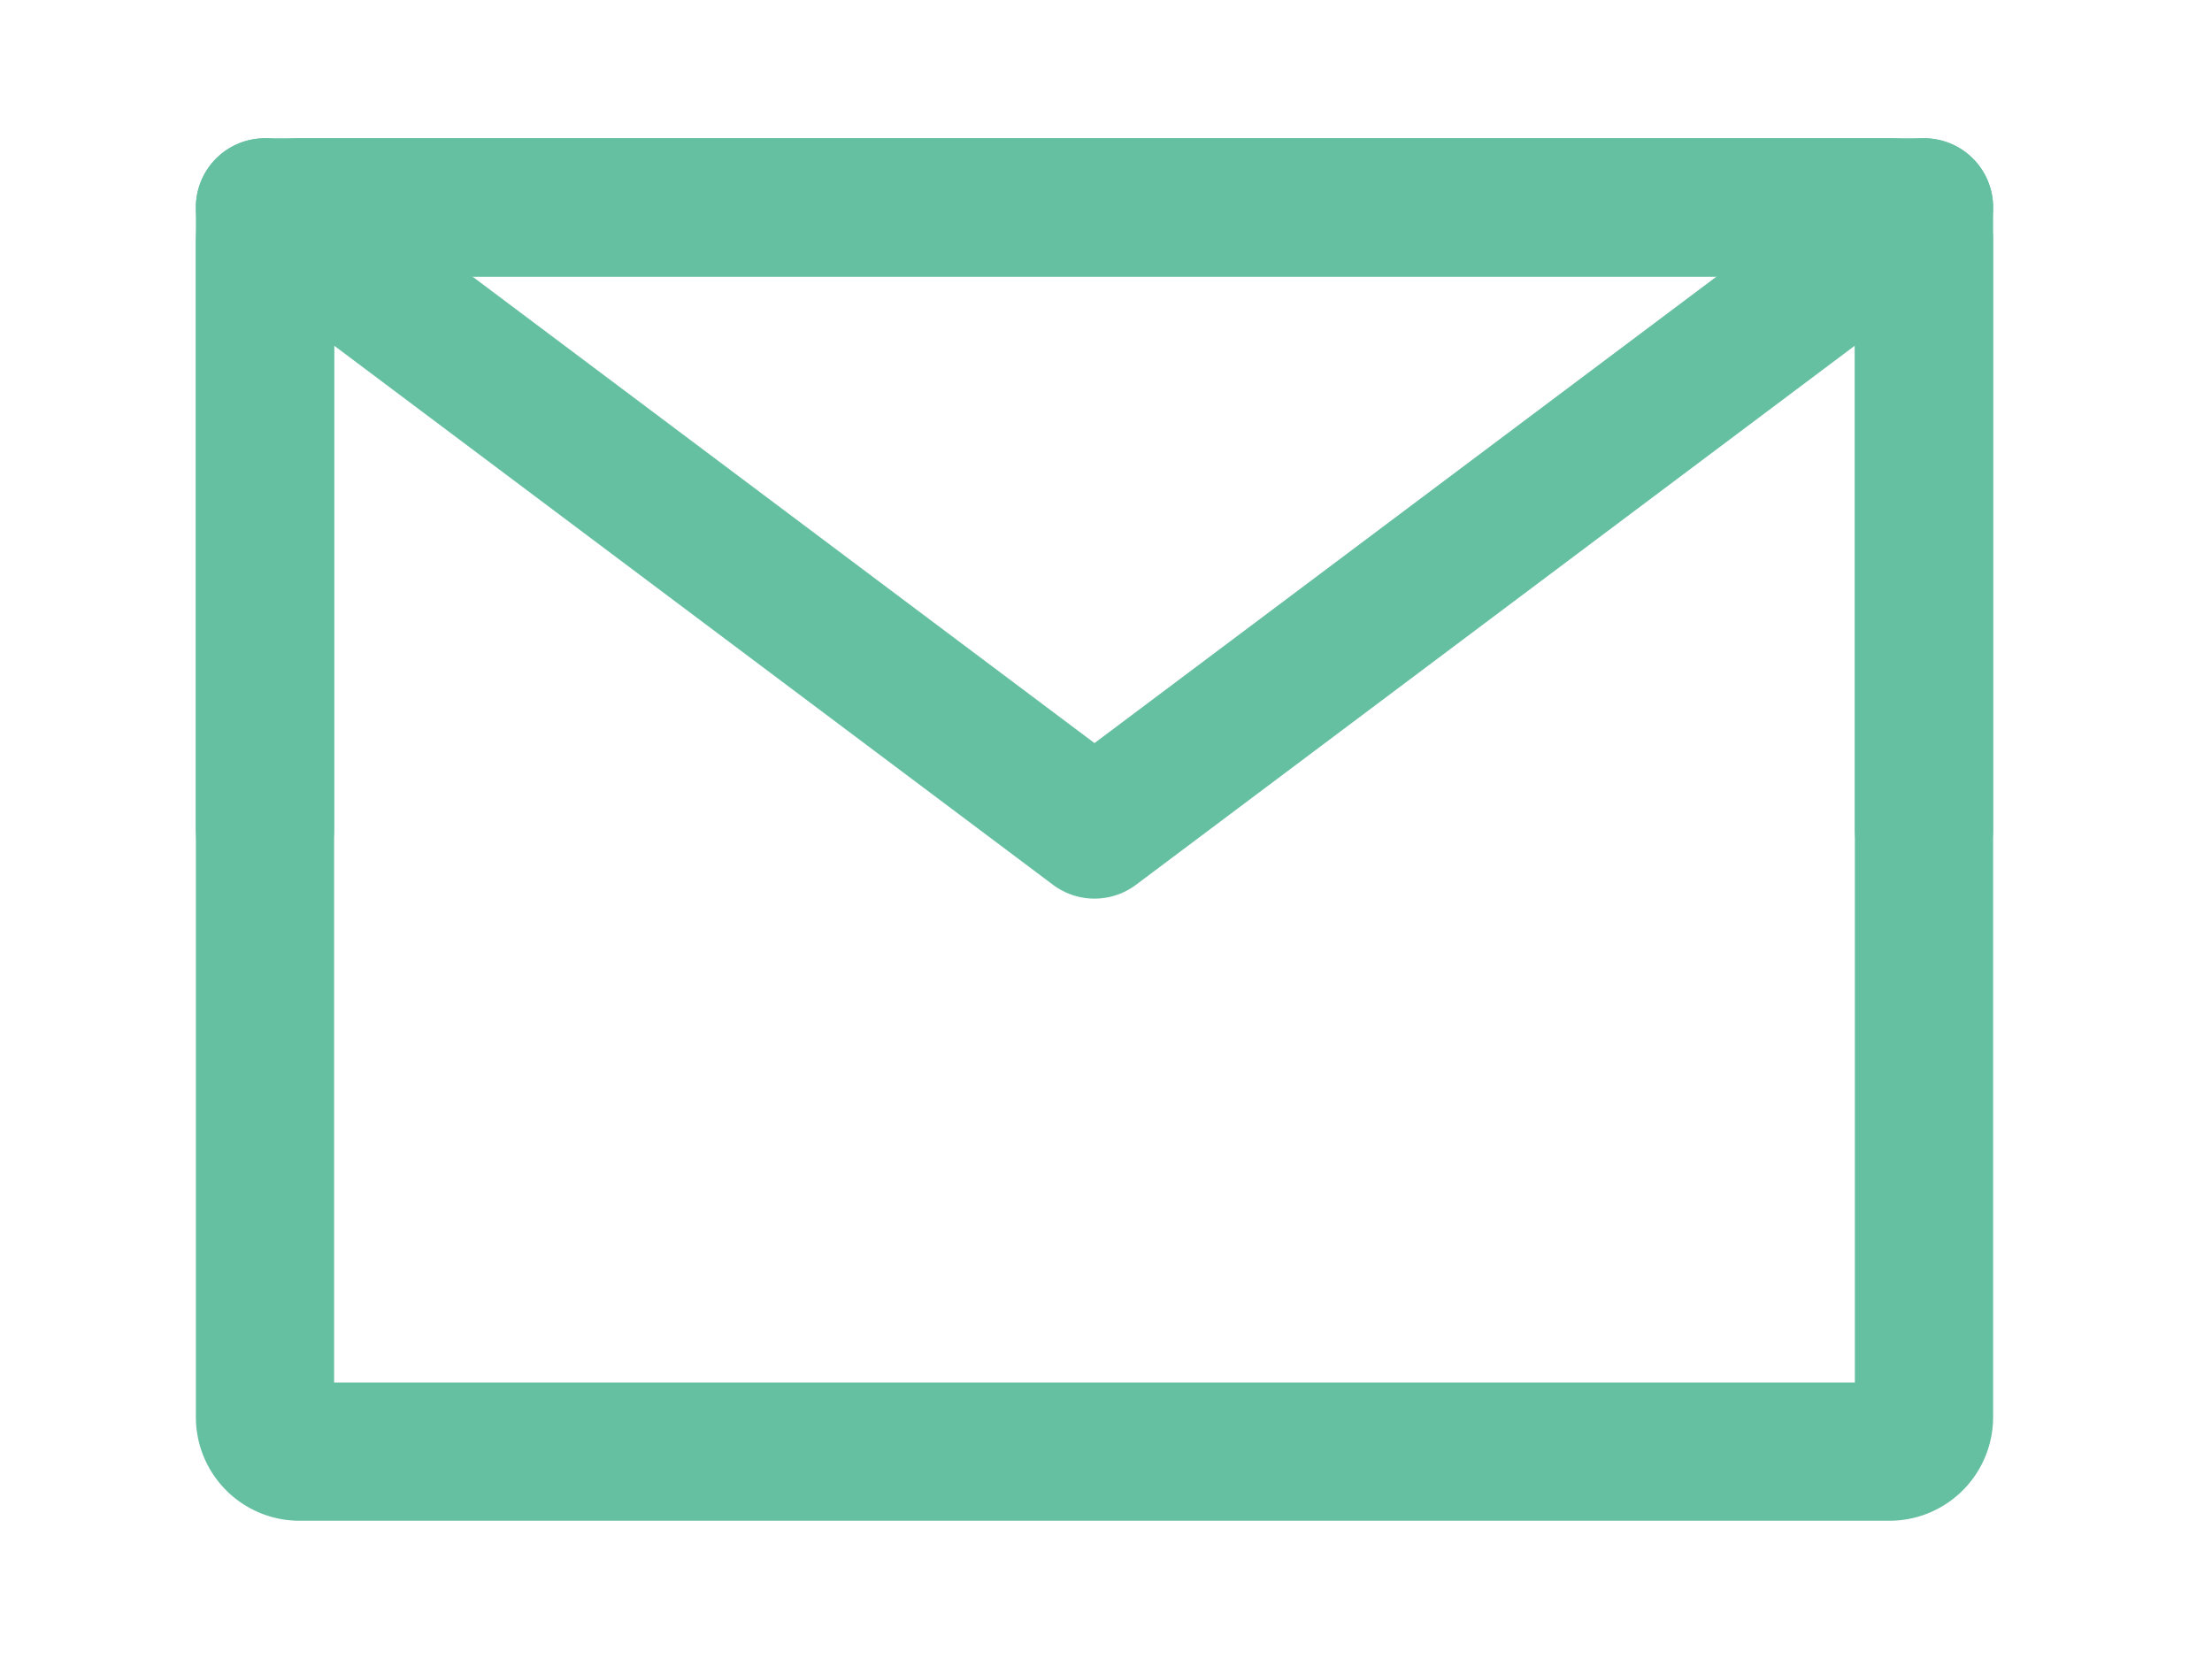
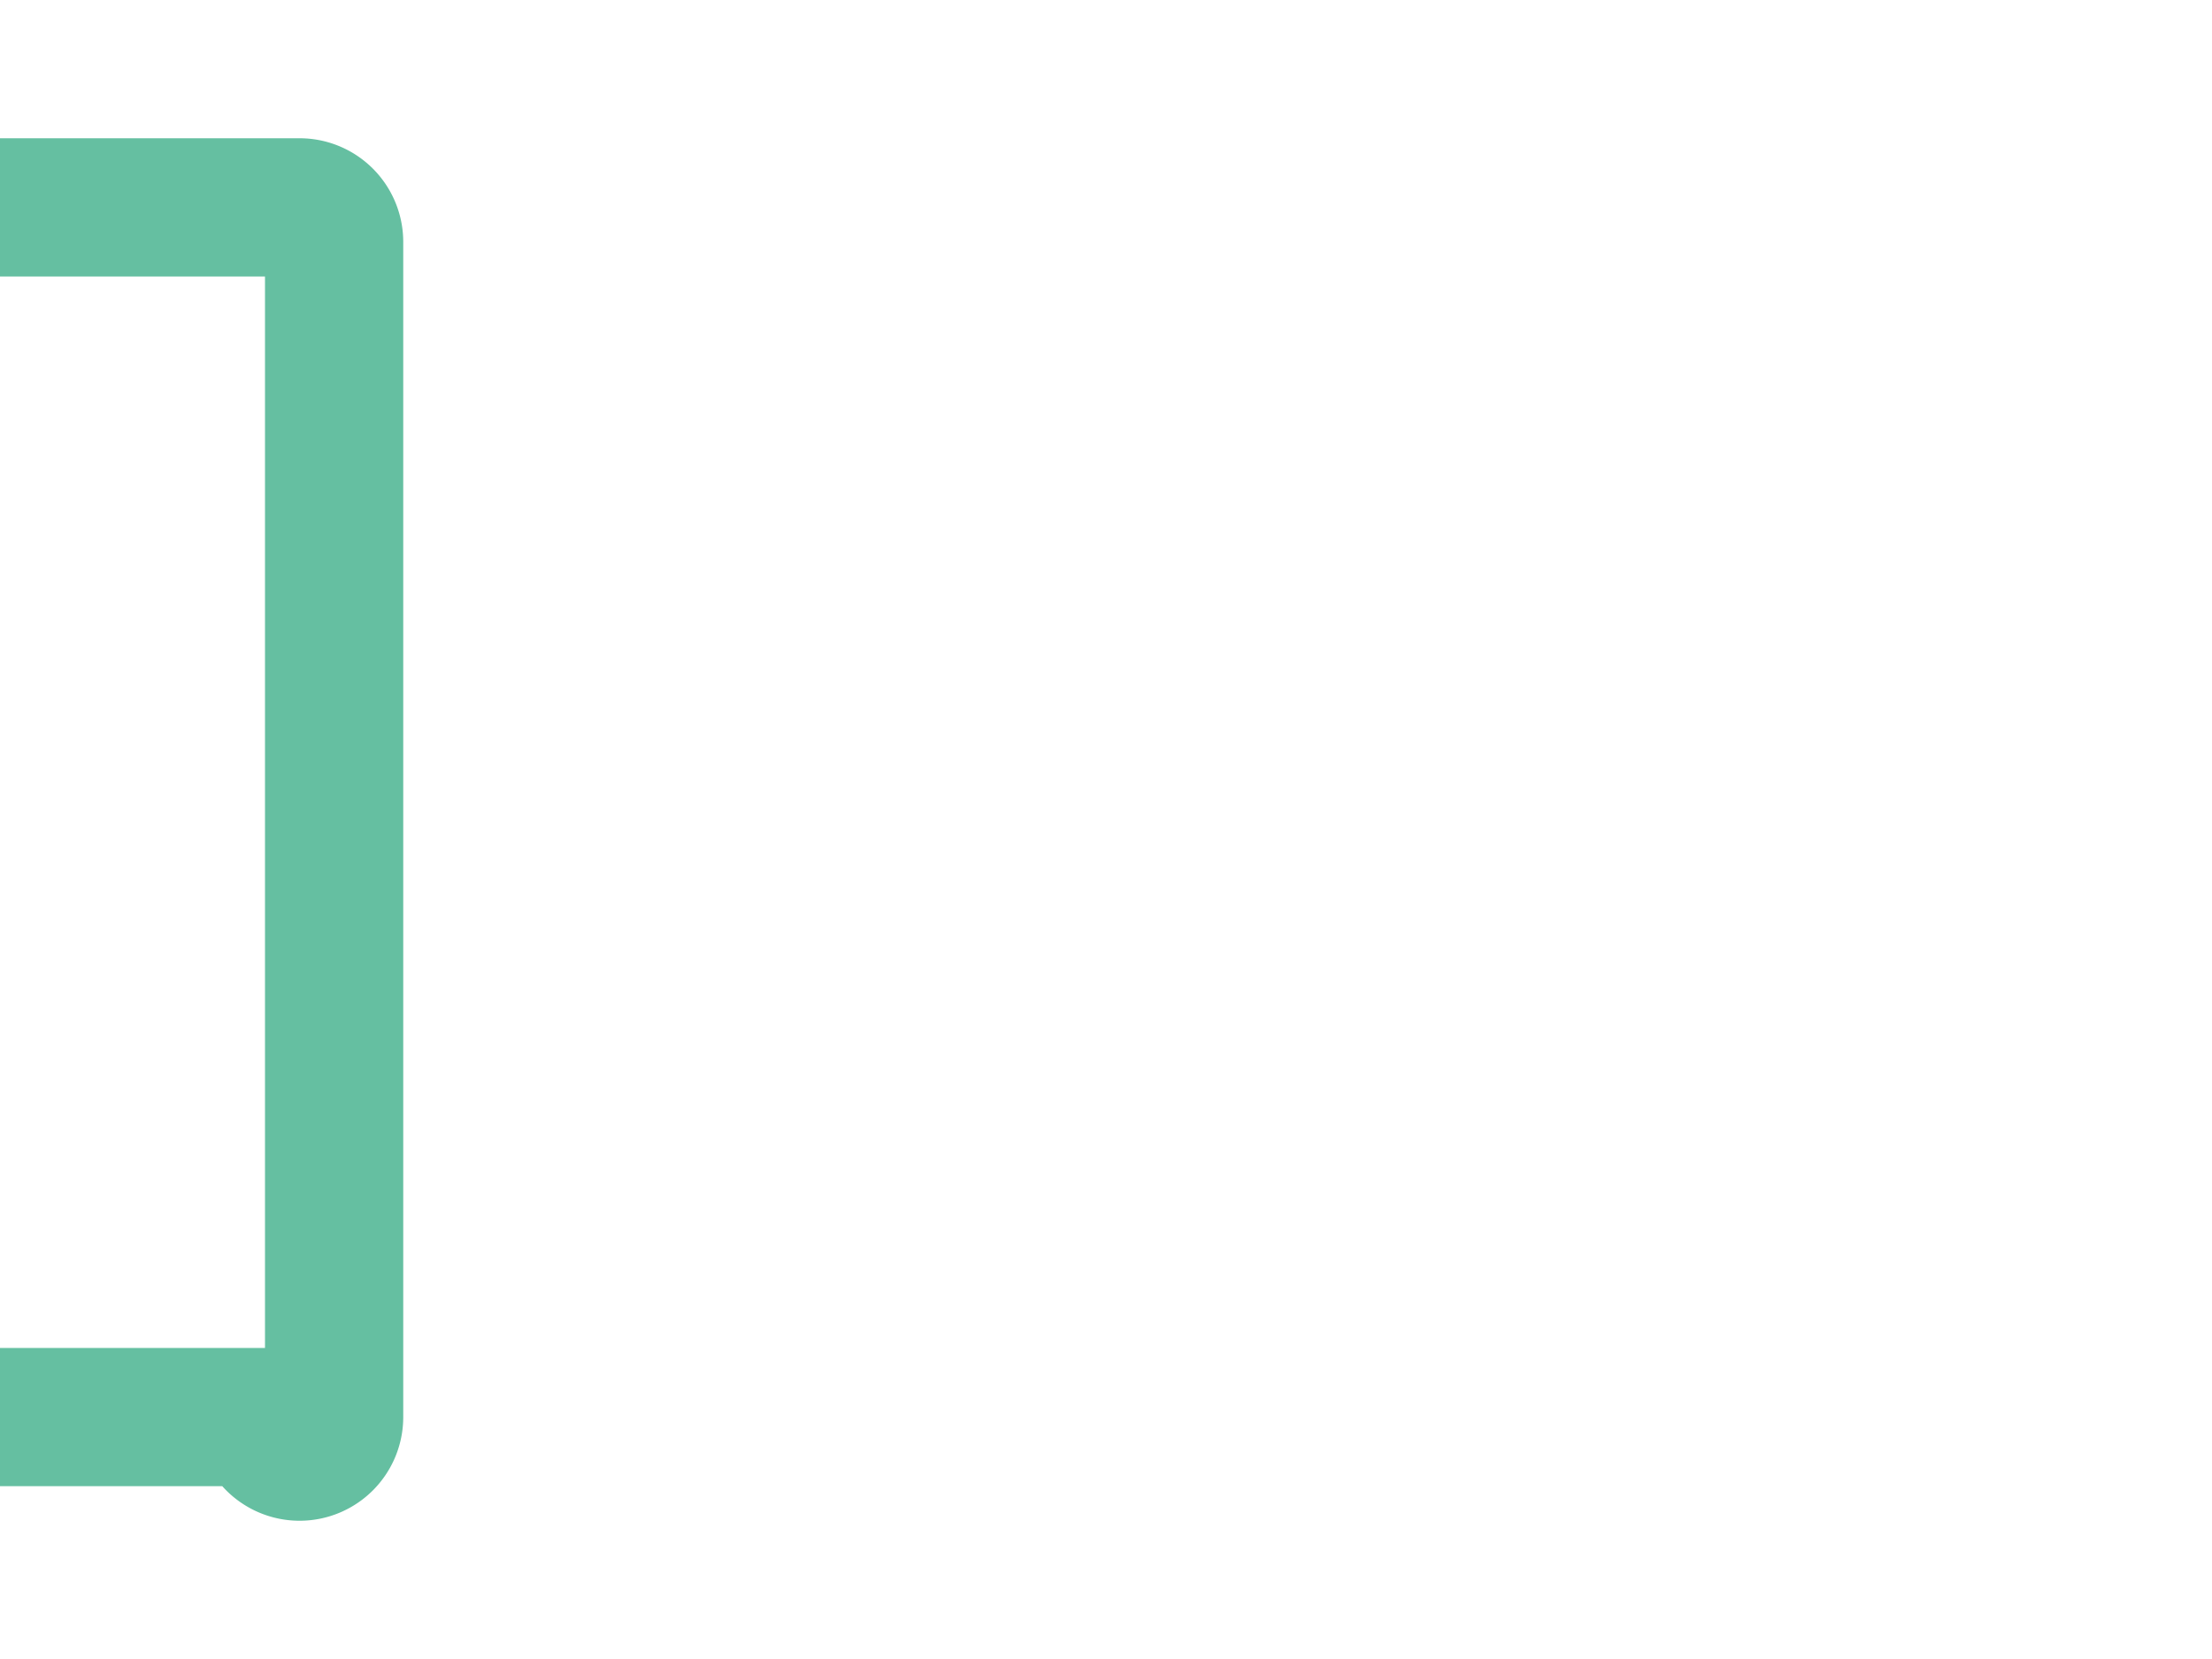
<svg xmlns="http://www.w3.org/2000/svg" width="64" height="48" fill="none">
-   <path stroke="#65BFA1" stroke-linejoin="round" stroke-width="4" d="M7.667 41a1 1 0 0 0 1 1h46a1 1 0 0 0 1-1V7a1 1 0 0 0-1-1h-46a1 1 0 0 0-1 1v34Z" />
-   <path stroke="#65BFA1" stroke-linecap="round" stroke-linejoin="round" stroke-width="4" d="m7.667 6 24 18 24-18" />
-   <path stroke="#65BFA1" stroke-linecap="round" stroke-linejoin="round" stroke-width="4" d="M31.667 6h-24v18M55.667 24V6h-24" />
+   <path stroke="#65BFA1" stroke-linejoin="round" stroke-width="4" d="M7.667 41a1 1 0 0 0 1 1a1 1 0 0 0 1-1V7a1 1 0 0 0-1-1h-46a1 1 0 0 0-1 1v34Z" />
</svg>